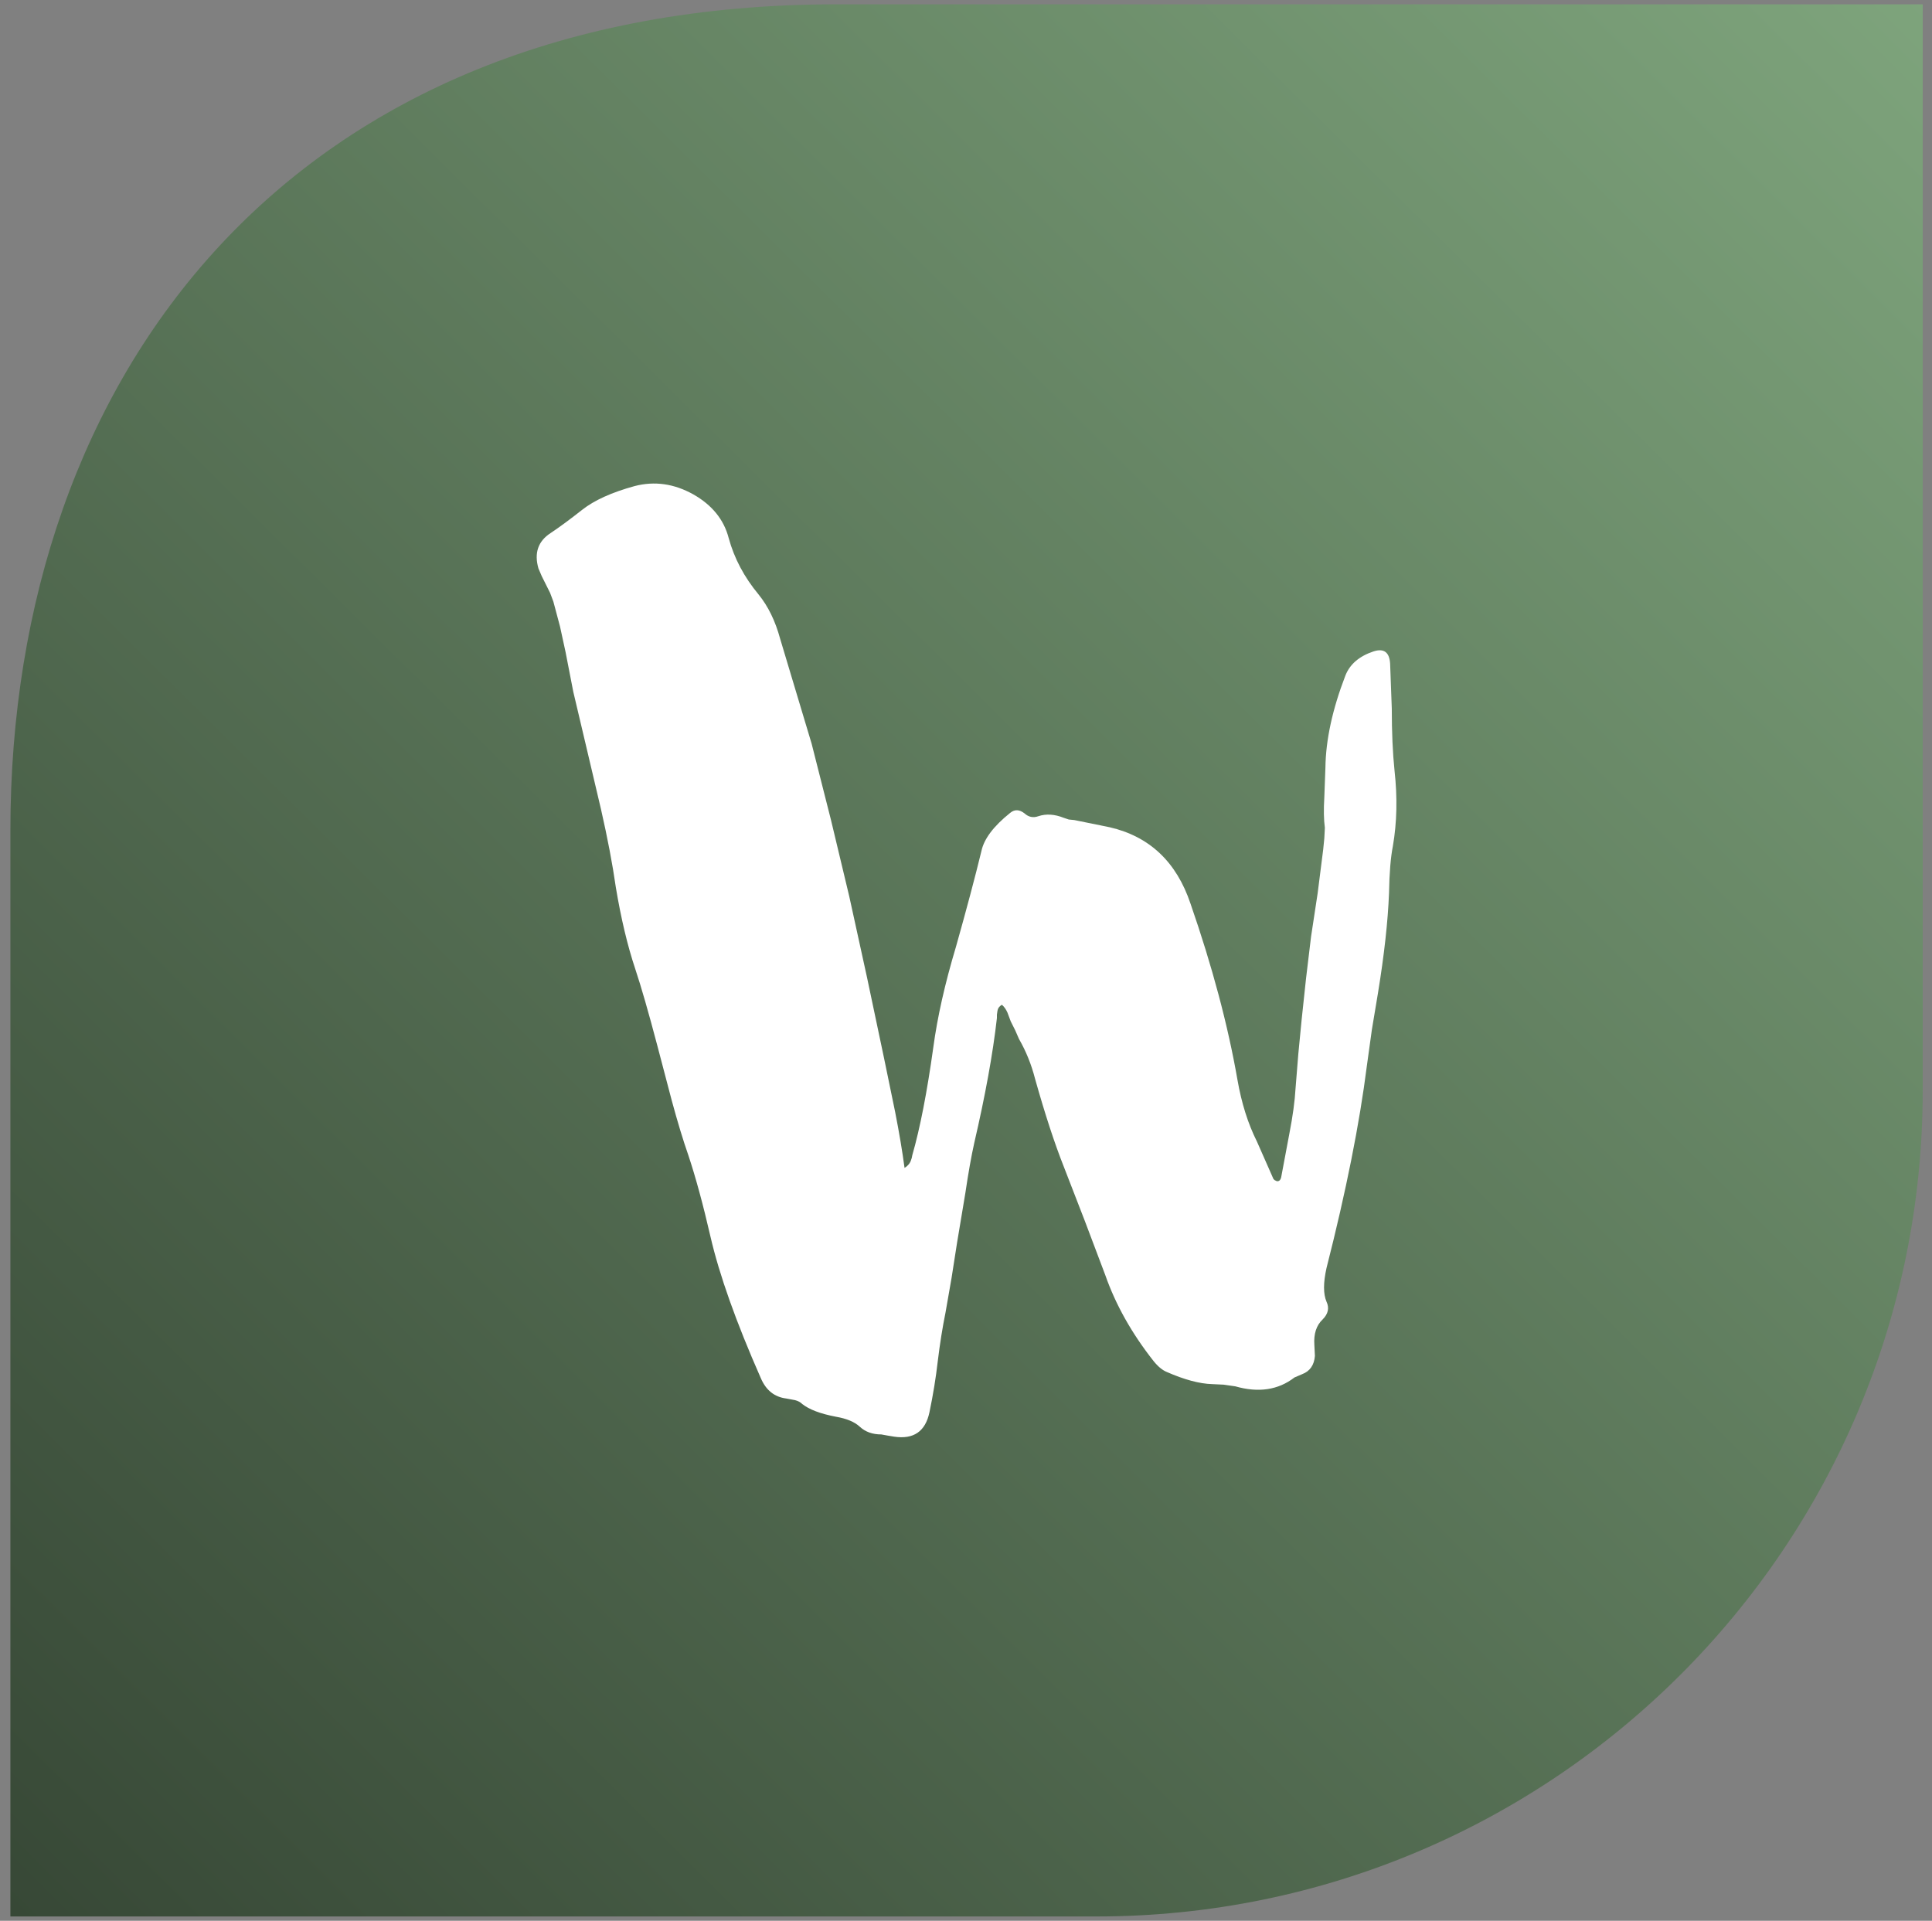
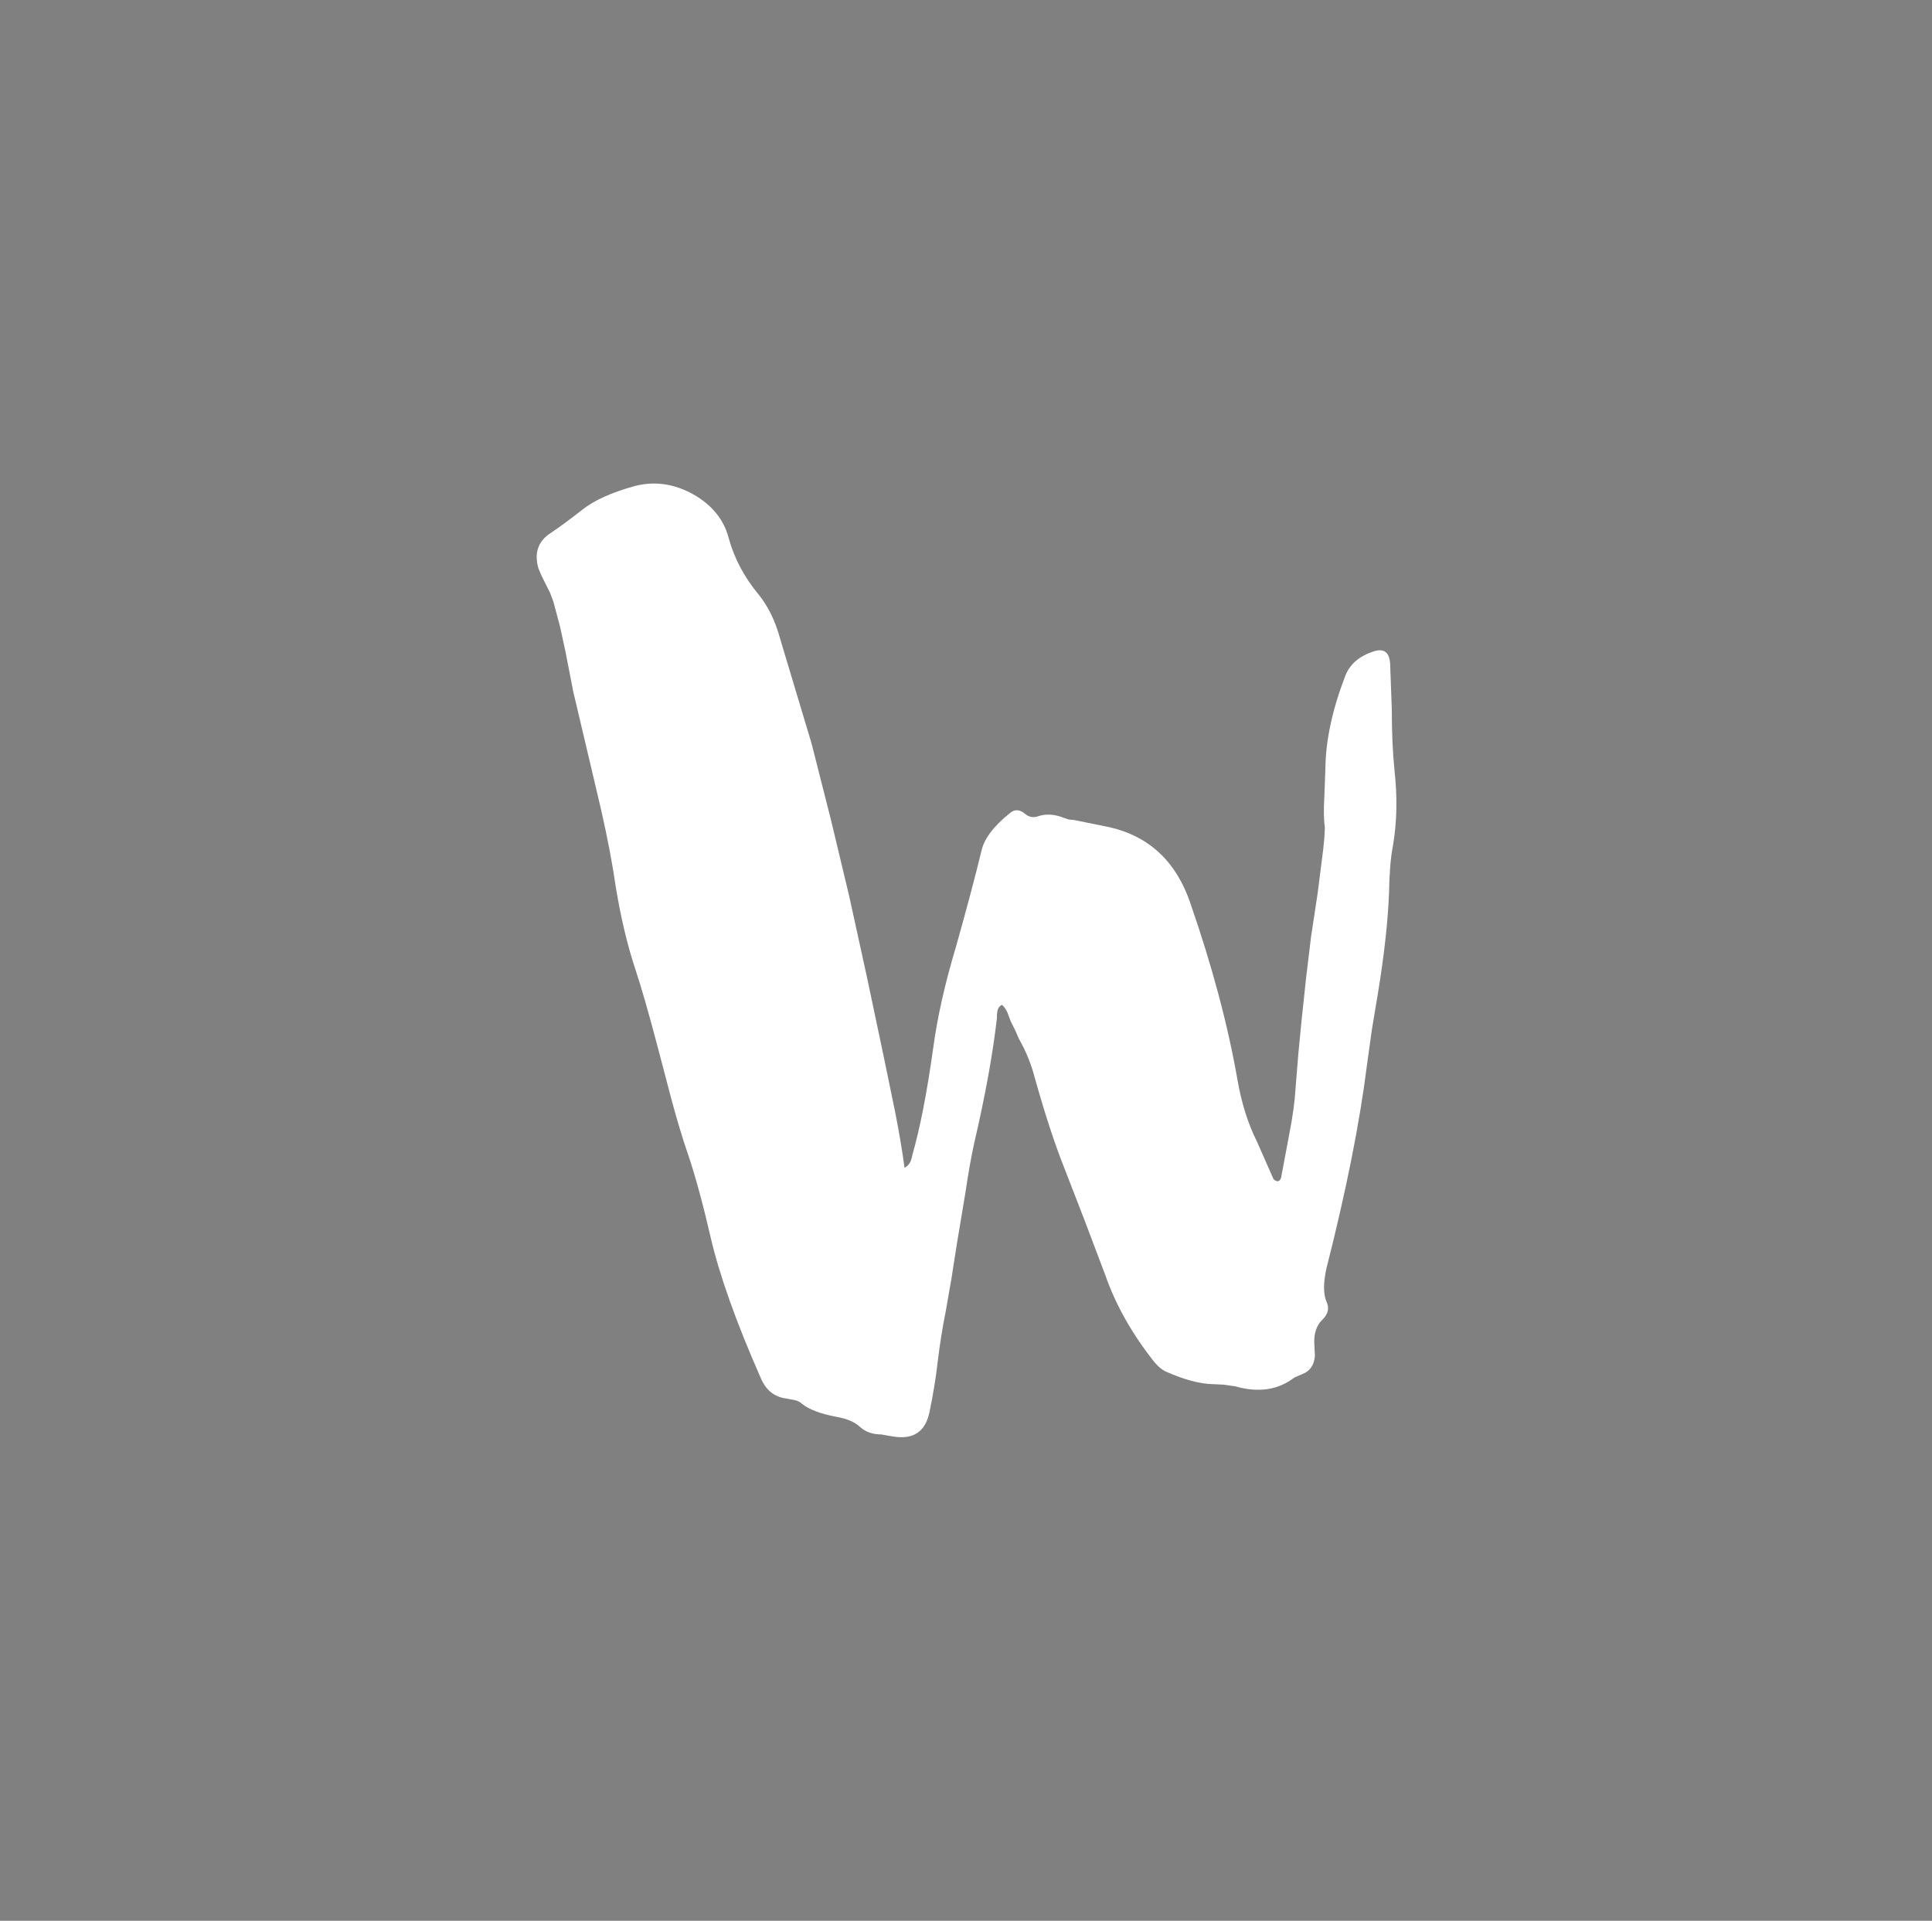
<svg xmlns="http://www.w3.org/2000/svg" width="175" height="174" viewBox="0 0 175 174" fill="none">
  <rect x="0" y="0" width="175" height="174" fill="#808080" stroke="none" />
  <g clip-path="url(#clip0_10180_57687)">
-     <path d="M0.941 75.23C0.941 33.897 26.418 0.391 75.78 0.391H174.16V98.771C174.16 140.103 140.653 173.609 99.321 173.609H0.941V75.23Z" fill="url(#paint0_linear_10180_57687)" />
    <path d="M81.934 105.798C82.201 105.631 82.385 105.43 82.485 105.196L82.586 104.896L82.636 104.645C83.337 102.207 83.972 98.951 84.539 94.877C84.907 92.138 85.591 89.1 86.593 85.76C87.562 82.32 88.33 79.431 88.897 77.094C89.131 75.992 89.999 74.839 91.502 73.637C91.903 73.303 92.337 73.32 92.805 73.687C93.172 74.021 93.59 74.105 94.057 73.938C94.758 73.704 95.527 73.754 96.362 74.088L96.812 74.238L97.313 74.288L100.519 74.94C104.126 75.775 106.564 78.079 107.833 81.853C109.803 87.53 111.223 92.856 112.091 97.833C112.458 99.936 113.043 101.79 113.844 103.393L114.596 105.096L115.347 106.799L115.447 106.9L115.648 107C115.848 107.033 115.982 106.916 116.048 106.649L116.8 102.642C117.1 101.105 117.284 99.753 117.351 98.584L117.601 95.478L117.902 92.372L118.303 88.615L118.754 84.858L119.355 80.901L119.856 76.943L119.956 75.941L120.006 74.99C119.906 74.255 119.889 73.337 119.956 72.234L120.056 69.529C120.089 67.025 120.691 64.253 121.859 61.214C122.26 60.178 123.112 59.444 124.414 59.01C125.349 58.709 125.85 59.076 125.917 60.112L126.067 64.169C126.067 66.34 126.151 68.227 126.318 69.83C126.585 72.234 126.535 74.505 126.167 76.643C125.967 77.645 125.85 79.064 125.817 80.901C125.717 83.472 125.383 86.495 124.815 89.968L124.264 93.274L123.813 96.53C123.145 101.807 121.926 107.918 120.156 114.865C119.856 116.2 119.856 117.219 120.156 117.92C120.423 118.488 120.306 119.022 119.806 119.523C119.238 120.058 118.987 120.826 119.054 121.828L119.104 122.83C119.037 123.664 118.653 124.215 117.952 124.483L117.601 124.633L117.251 124.783C115.781 125.919 113.995 126.186 111.891 125.585L110.839 125.434L109.787 125.384C108.651 125.351 107.282 124.984 105.679 124.282C105.278 124.115 104.877 123.781 104.477 123.28C102.506 120.776 101.054 118.187 100.119 115.516L98.265 110.607L96.362 105.697C95.527 103.593 94.658 100.938 93.757 97.732C93.423 96.43 92.938 95.228 92.304 94.126L91.953 93.324L91.552 92.523L91.402 92.122L91.252 91.721C91.118 91.421 90.951 91.187 90.751 91.02C90.517 91.153 90.384 91.337 90.35 91.571L90.3 91.921V92.222C89.933 95.461 89.248 99.235 88.246 103.543C87.979 104.746 87.712 106.248 87.445 108.052L86.693 112.56L86.192 115.766L85.641 118.922C85.374 120.225 85.14 121.694 84.94 123.33C84.773 124.8 84.523 126.336 84.189 127.939C83.821 129.676 82.753 130.41 80.983 130.143L80.381 130.043L79.83 129.943C79.029 129.943 78.378 129.709 77.877 129.242C77.409 128.807 76.691 128.507 75.723 128.34C74.32 128.073 73.302 127.689 72.667 127.188C72.5 127.021 72.283 126.904 72.016 126.837L71.214 126.687C70.145 126.553 69.377 125.935 68.91 124.833C66.672 119.757 65.153 115.482 64.351 112.009C63.683 109.104 63.016 106.649 62.348 104.645C61.88 103.31 61.379 101.656 60.845 99.686L59.542 94.727C58.741 91.688 58.073 89.367 57.538 87.764C56.837 85.66 56.253 83.205 55.785 80.4C55.485 78.296 55.034 75.925 54.433 73.287L52.78 66.273L51.928 62.666L51.227 59.06L50.726 56.755L50.125 54.501L49.824 53.7L49.423 52.898L49.073 52.197L48.772 51.495C48.371 50.093 48.739 49.024 49.874 48.289C50.676 47.755 51.627 47.054 52.73 46.185C53.832 45.317 55.418 44.599 57.488 44.032C59.292 43.564 61.062 43.814 62.798 44.783C64.502 45.751 65.57 47.071 66.004 48.74C66.505 50.577 67.407 52.28 68.71 53.85C69.578 54.919 70.229 56.255 70.663 57.858L71.865 61.865L73.068 65.873L73.519 67.375L75.272 74.288L76.925 81.201L78.528 88.515L80.081 95.879L81.083 100.738C81.45 102.608 81.734 104.295 81.934 105.798Z" fill="white" />
  </g>
  <defs>
    <linearGradient id="paint0_linear_10180_57687" x1="174.16" y1="-0.862" x2="0.941" y2="173.609" gradientUnits="userSpaceOnUse">
      <stop stop-color="#7EA47C" />
      <stop offset="1" stop-color="#374836" />
    </linearGradient>
    <clipPath id="clip0_10180_57687">
      <rect width="175" height="174" fill="white" />
    </clipPath>
  </defs>
</svg>